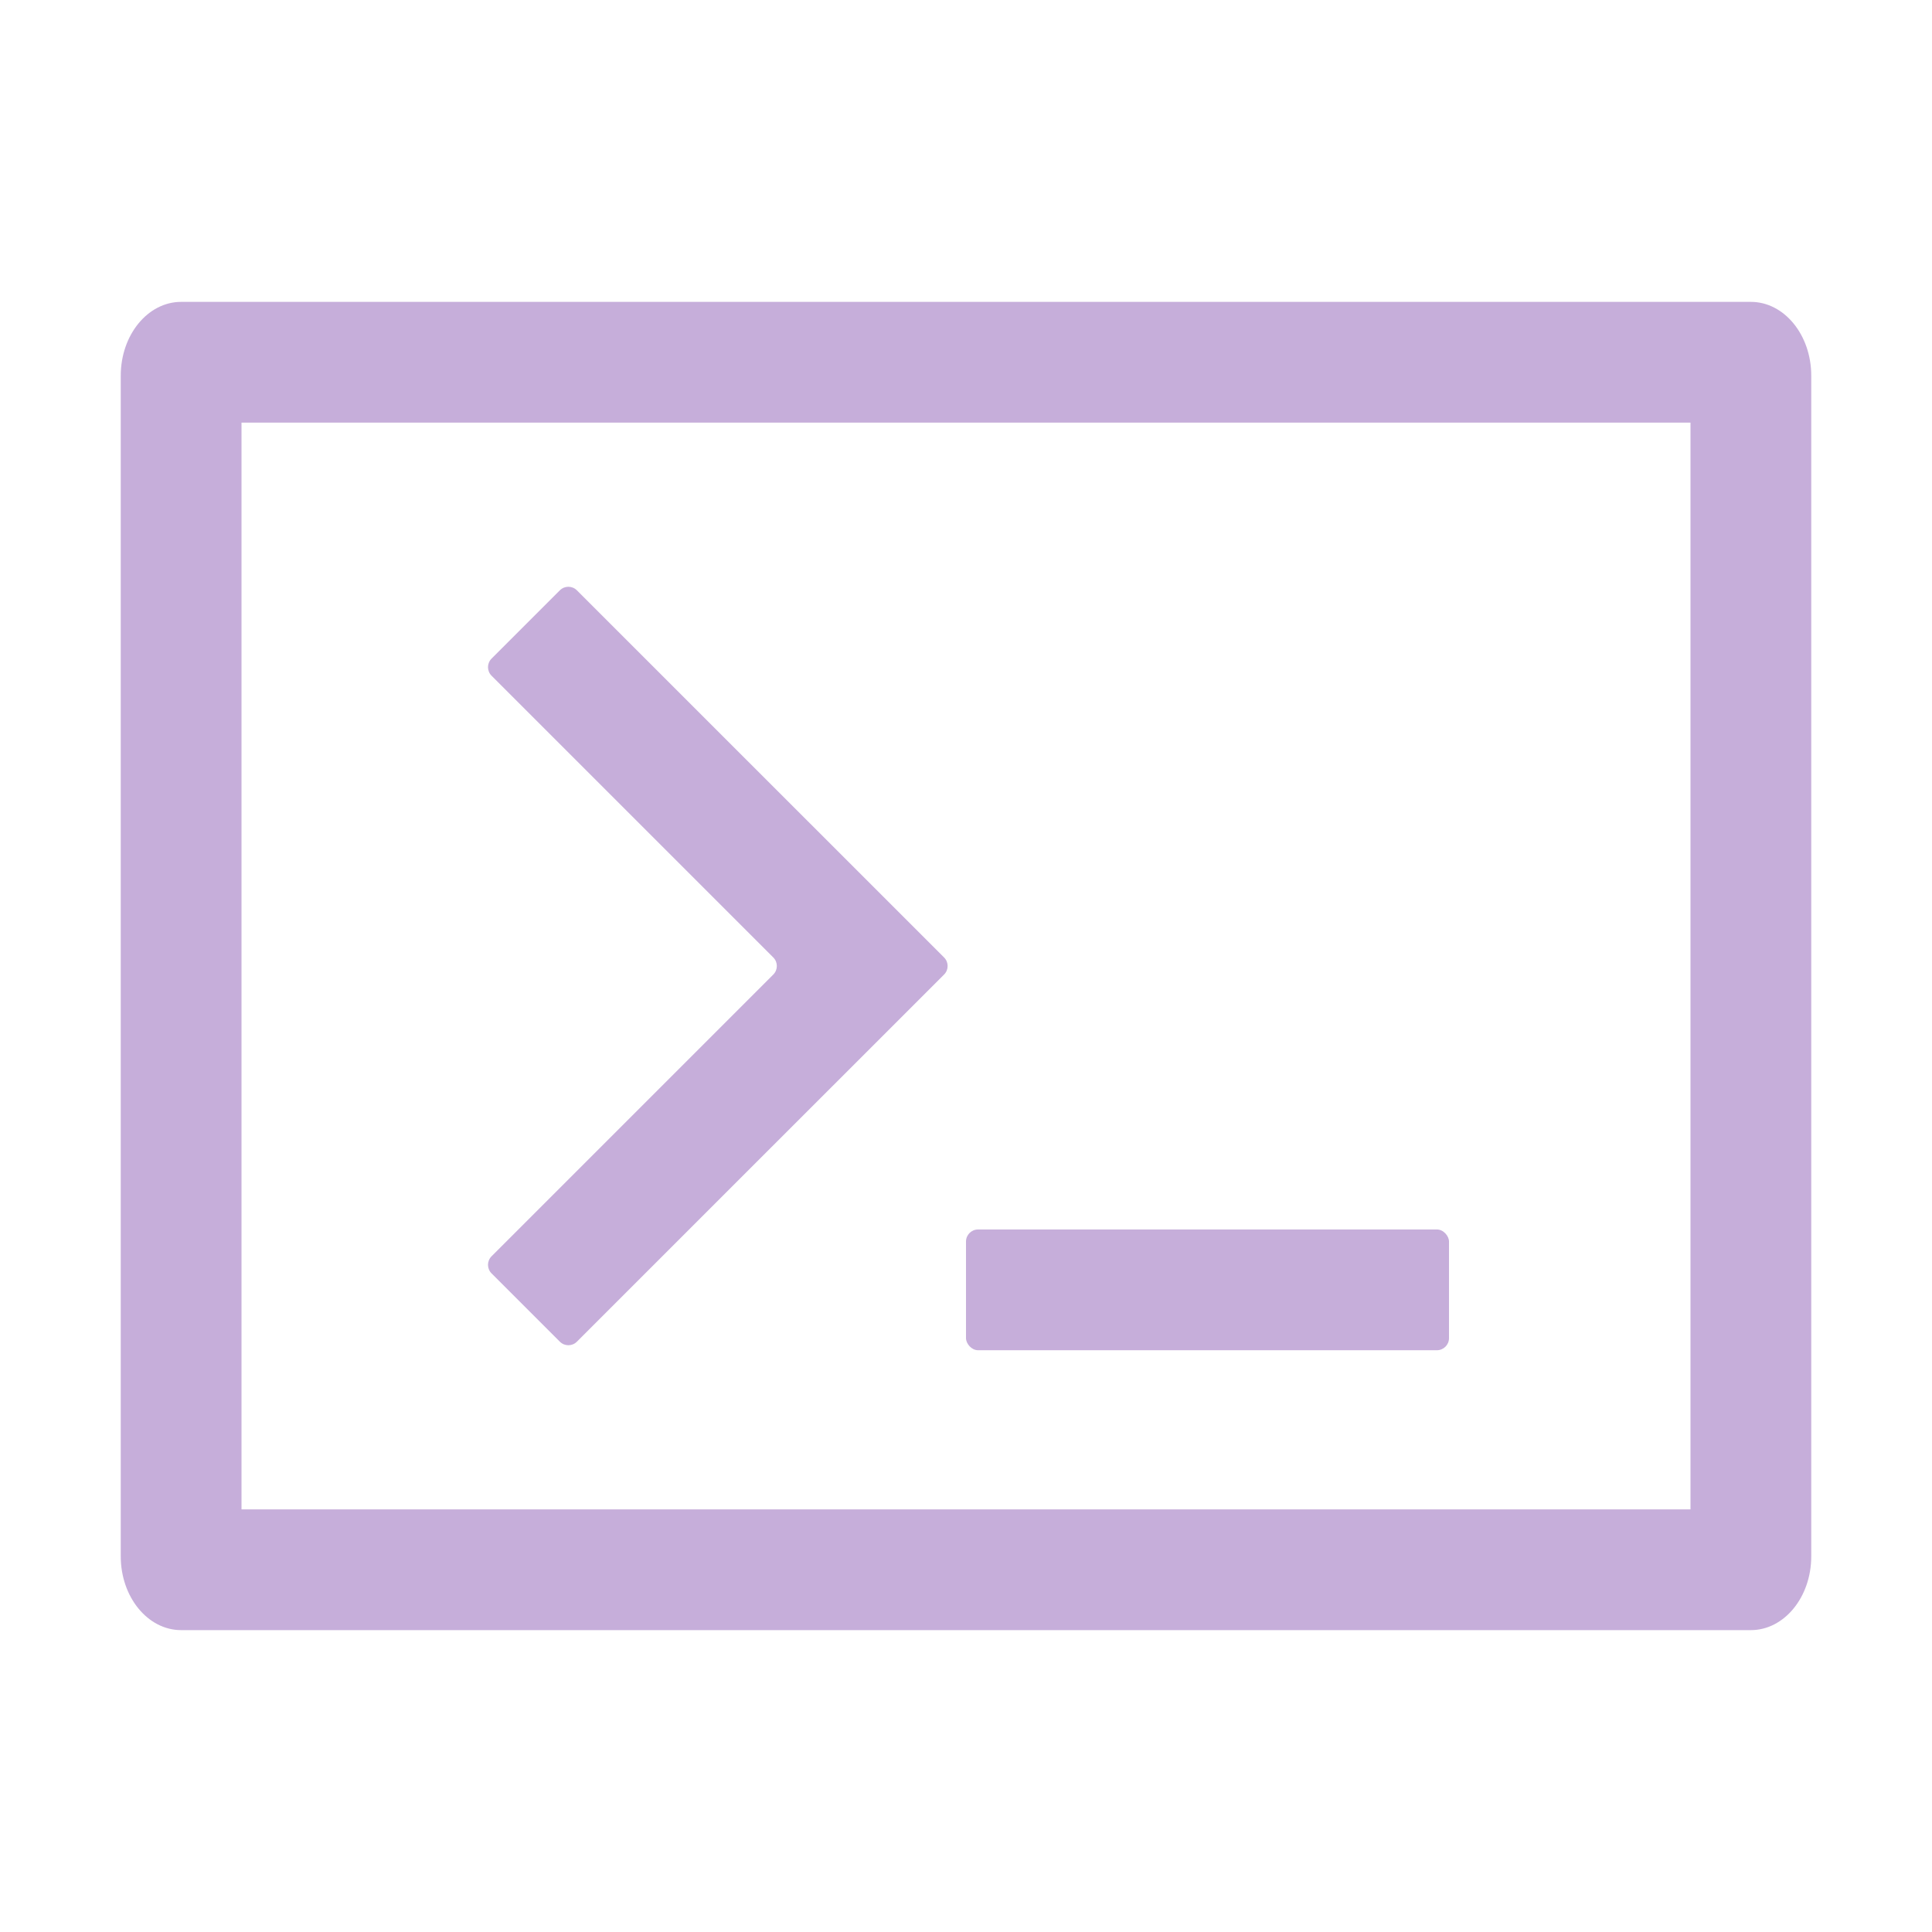
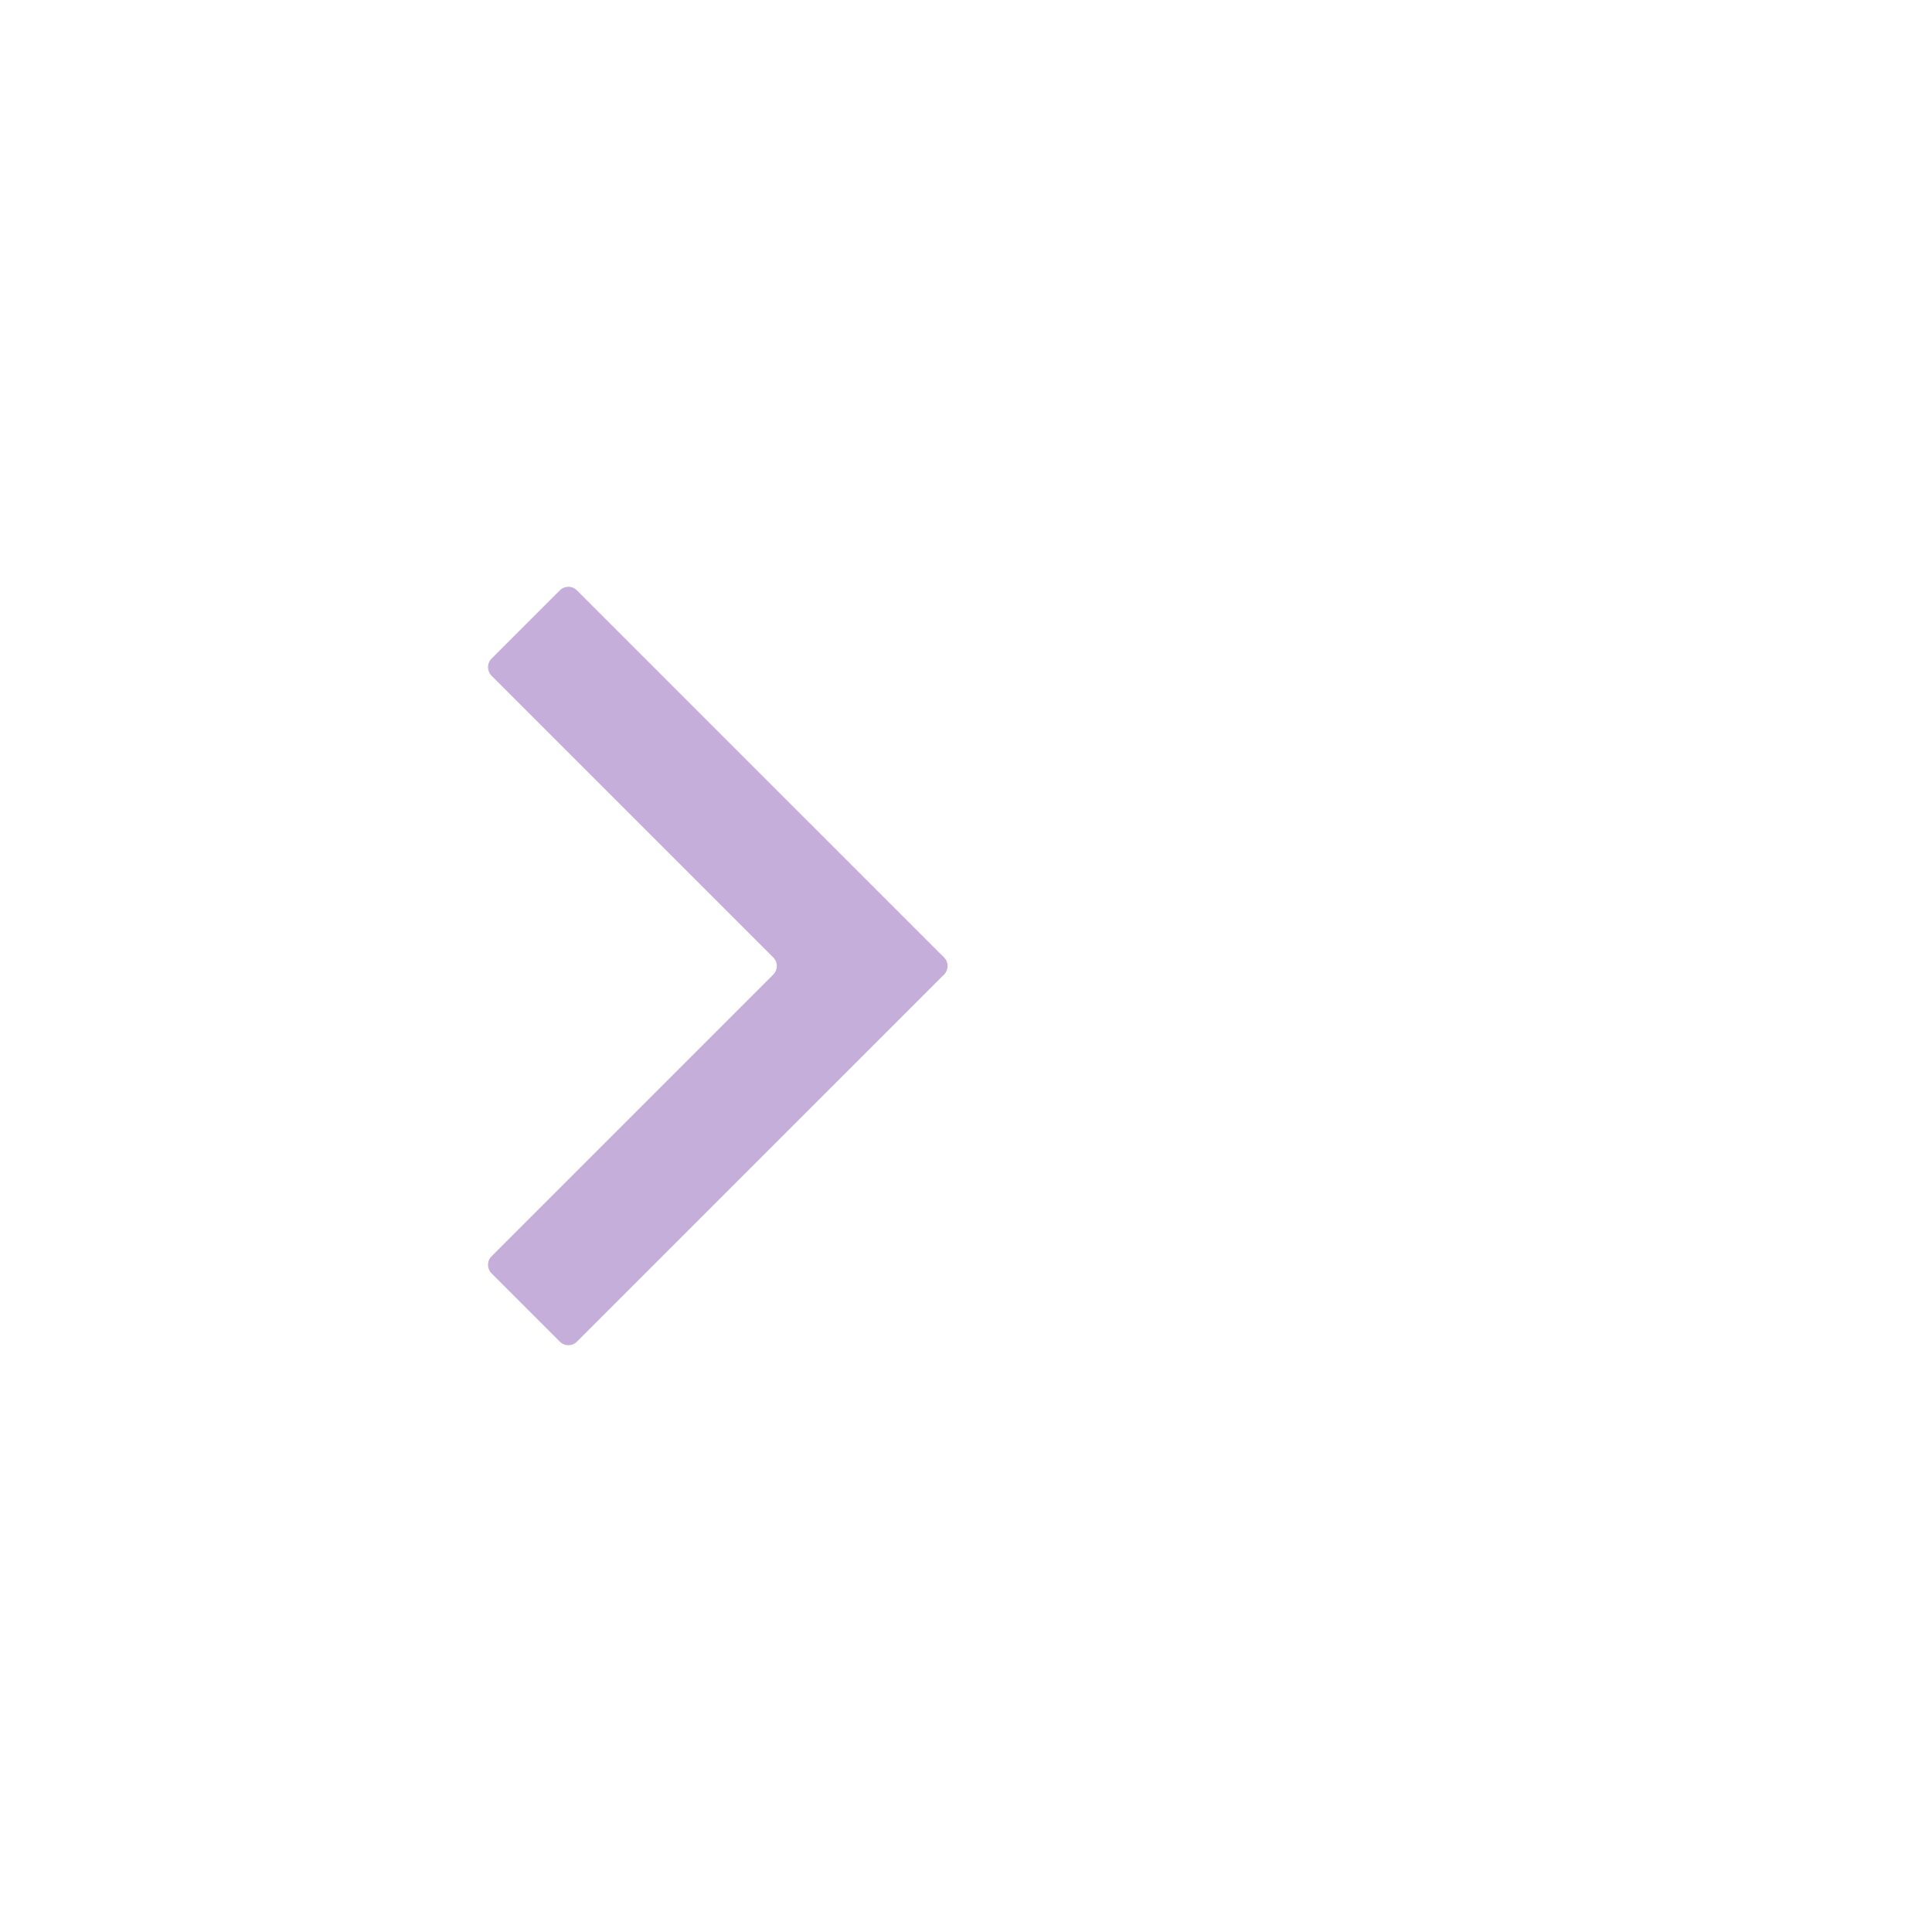
<svg xmlns="http://www.w3.org/2000/svg" width="40" height="40" viewBox="0 0 40 40" fill="none">
-   <path fill-rule="evenodd" clip-rule="evenodd" d="M5 8.75V31.25H35V8.75H5ZM2.5 7.778C2.5 6.934 3.06 6.25 3.75 6.25H36.25C36.94 6.25 37.5 6.934 37.5 7.778V32.222C37.5 33.066 36.94 33.75 36.25 33.75H3.75C3.06 33.75 2.5 33.066 2.5 32.222V7.778Z" fill="#C6AEDA" />
  <path fill-rule="evenodd" clip-rule="evenodd" d="M16.01 20.177C16.108 20.079 16.108 19.921 16.01 19.823L10.177 13.99C10.079 13.892 10.079 13.734 10.177 13.636L11.591 12.222C11.689 12.124 11.847 12.124 11.944 12.222L19.546 19.823C19.644 19.921 19.644 20.079 19.546 20.177L11.944 27.778C11.847 27.876 11.689 27.876 11.591 27.778L10.177 26.364C10.079 26.266 10.079 26.108 10.177 26.01L16.01 20.177Z" fill="#C6AEDA" />
-   <rect x="20" y="25.455" width="10" height="2.5" rx="0.25" fill="#C6AEDA" />
</svg>